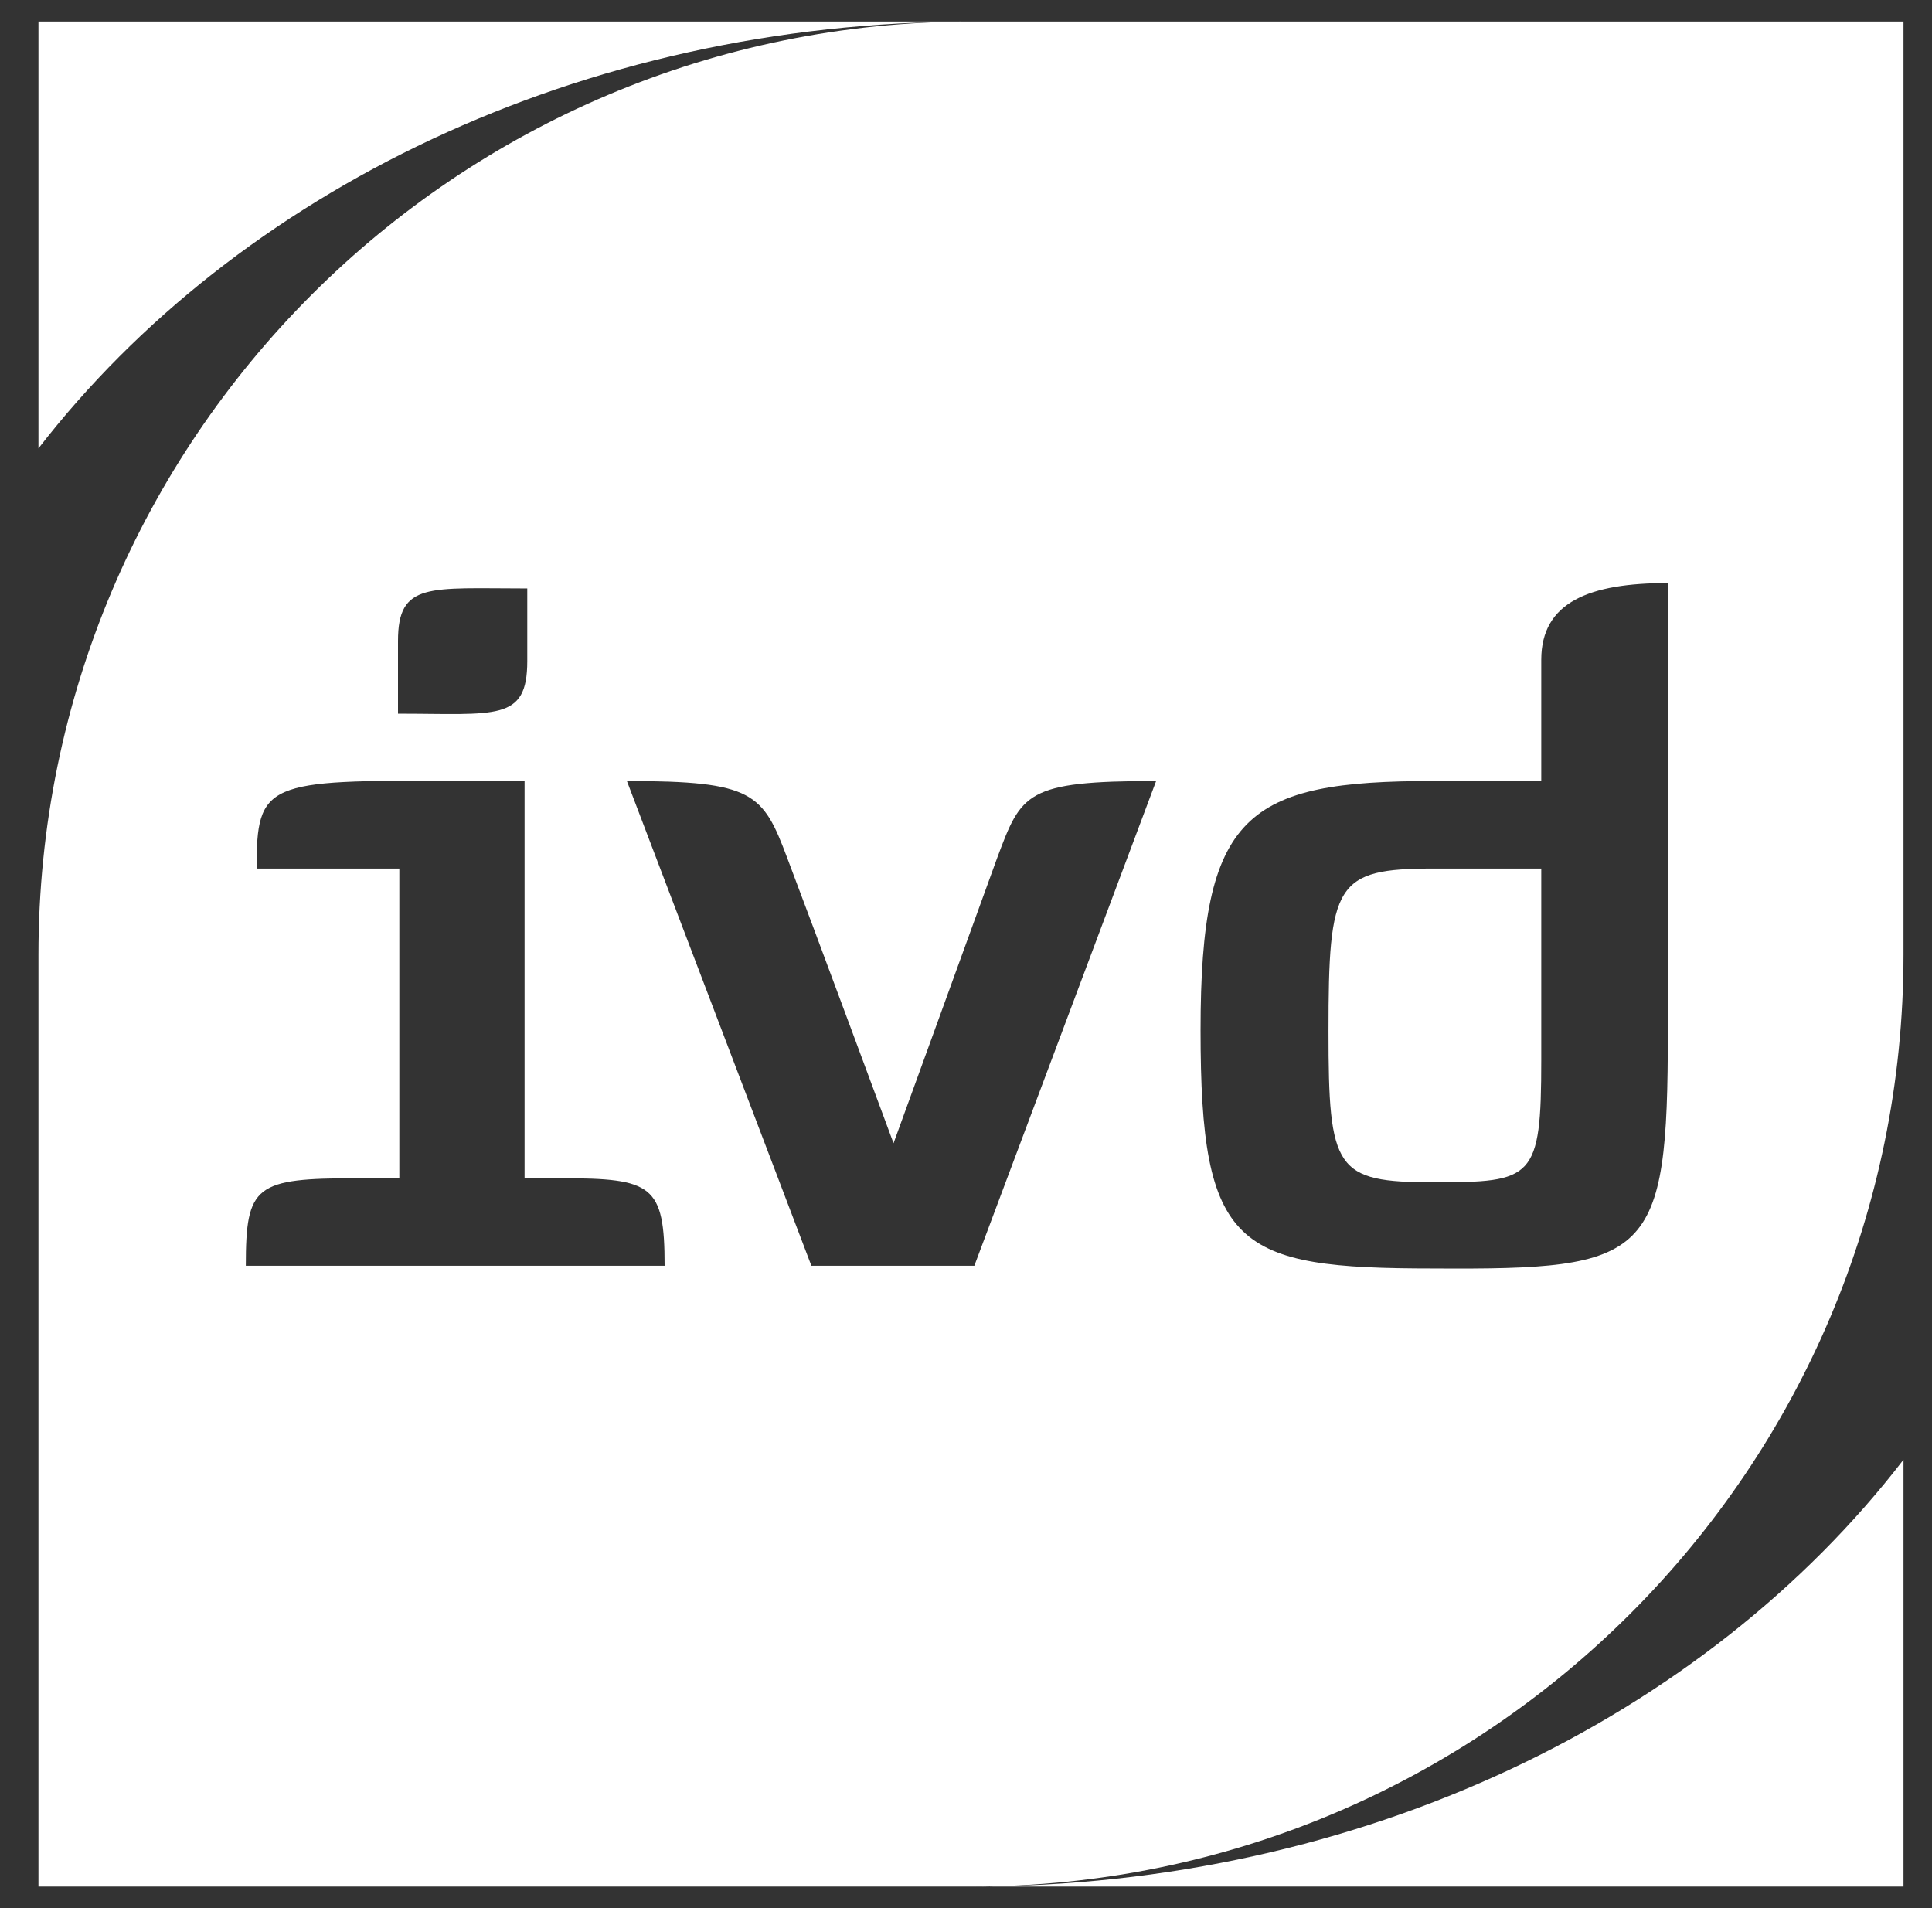
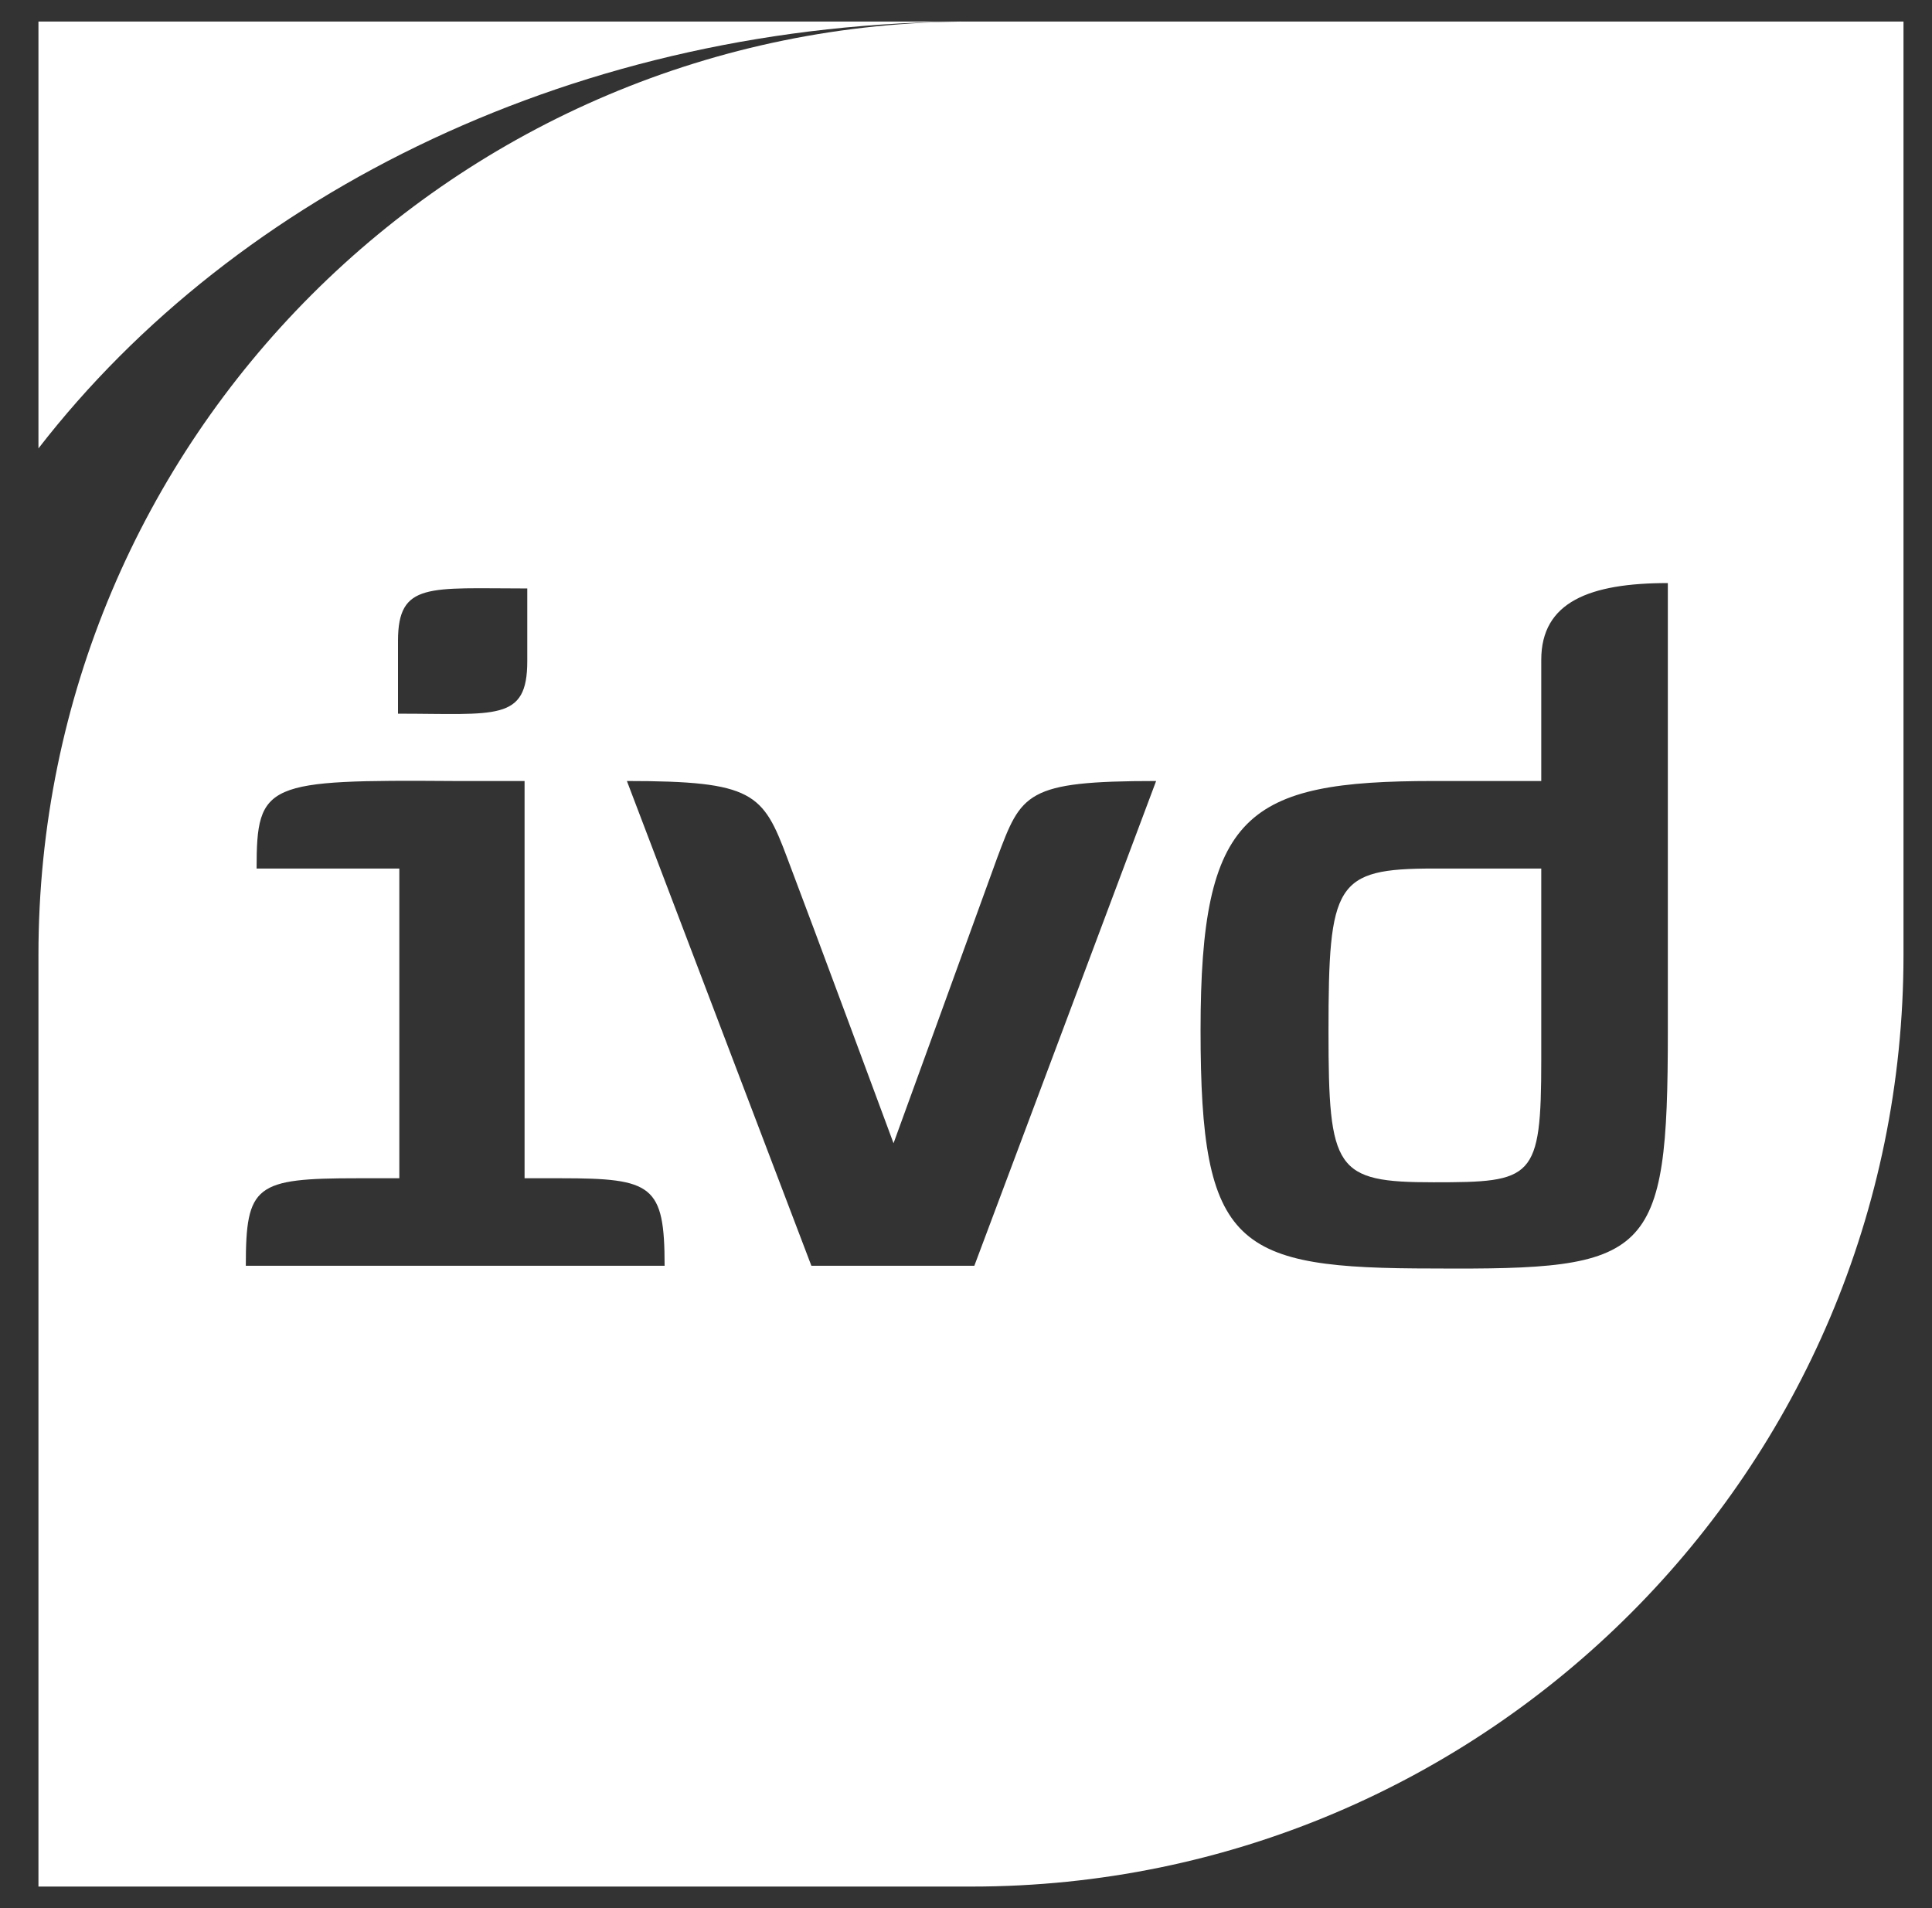
<svg xmlns="http://www.w3.org/2000/svg" width="81" height="80" viewBox="0 0 81 80" fill="none">
  <rect x="0" y="0" width="81" height="80" fill="#333333" stroke="none" />
  <g clip-path="url(#clip0_4218_9820)">
-     <path d="M79.805 61.2C71.506 71.983 57.109 79.097 40.736 79.097H79.805V61.2Z" fill="white" />
    <path d="M1.612 18.8C9.911 8.073 24.307 0.903 40.736 0.903H1.612V18.8Z" fill="white" />
    <path d="M40.736 0.903H79.805V40.028C79.805 61.595 62.303 79.097 40.736 79.097H1.612V40.028C1.612 18.405 19.113 0.903 40.736 0.903ZM16.799 49.4H14.992C10.701 49.4 10.306 49.682 10.306 53.07H27.864C27.864 49.682 27.356 49.4 23.517 49.4H21.993V32.745H19.057C11.153 32.689 10.758 32.802 10.758 36.415H16.742V49.4H16.799ZM22.106 24.672C17.984 24.672 16.686 24.39 16.686 26.874V29.922C20.807 29.922 22.106 30.261 22.106 27.721V24.672ZM48.471 32.745C42.995 32.745 42.825 33.253 41.809 35.963C40.849 38.617 37.462 47.932 37.462 47.932C37.462 47.932 34.075 38.786 33.002 35.963C31.986 33.253 31.59 32.745 26.283 32.745L34.018 53.07H40.849L48.471 32.745ZM69.925 43.246V24.446C66.65 24.446 64.618 25.236 64.618 27.664V32.745H60.101C52.254 32.745 50.334 34.1 50.334 43.19C50.334 52.336 51.802 53.183 60.101 53.183C69.191 53.239 69.925 52.788 69.925 43.246ZM60.101 49.569C55.98 49.569 55.698 49.061 55.698 43.246C55.698 37.036 55.98 36.415 60.101 36.415H64.618V44.432C64.618 49.457 64.279 49.569 60.101 49.569Z" fill="white" />
  </g>
  <defs>
    <clipPath id="clip0_4218_9820">
      <rect width="80" height="80" fill="white" transform="translate(0.708)" />
    </clipPath>
  </defs>
</svg>